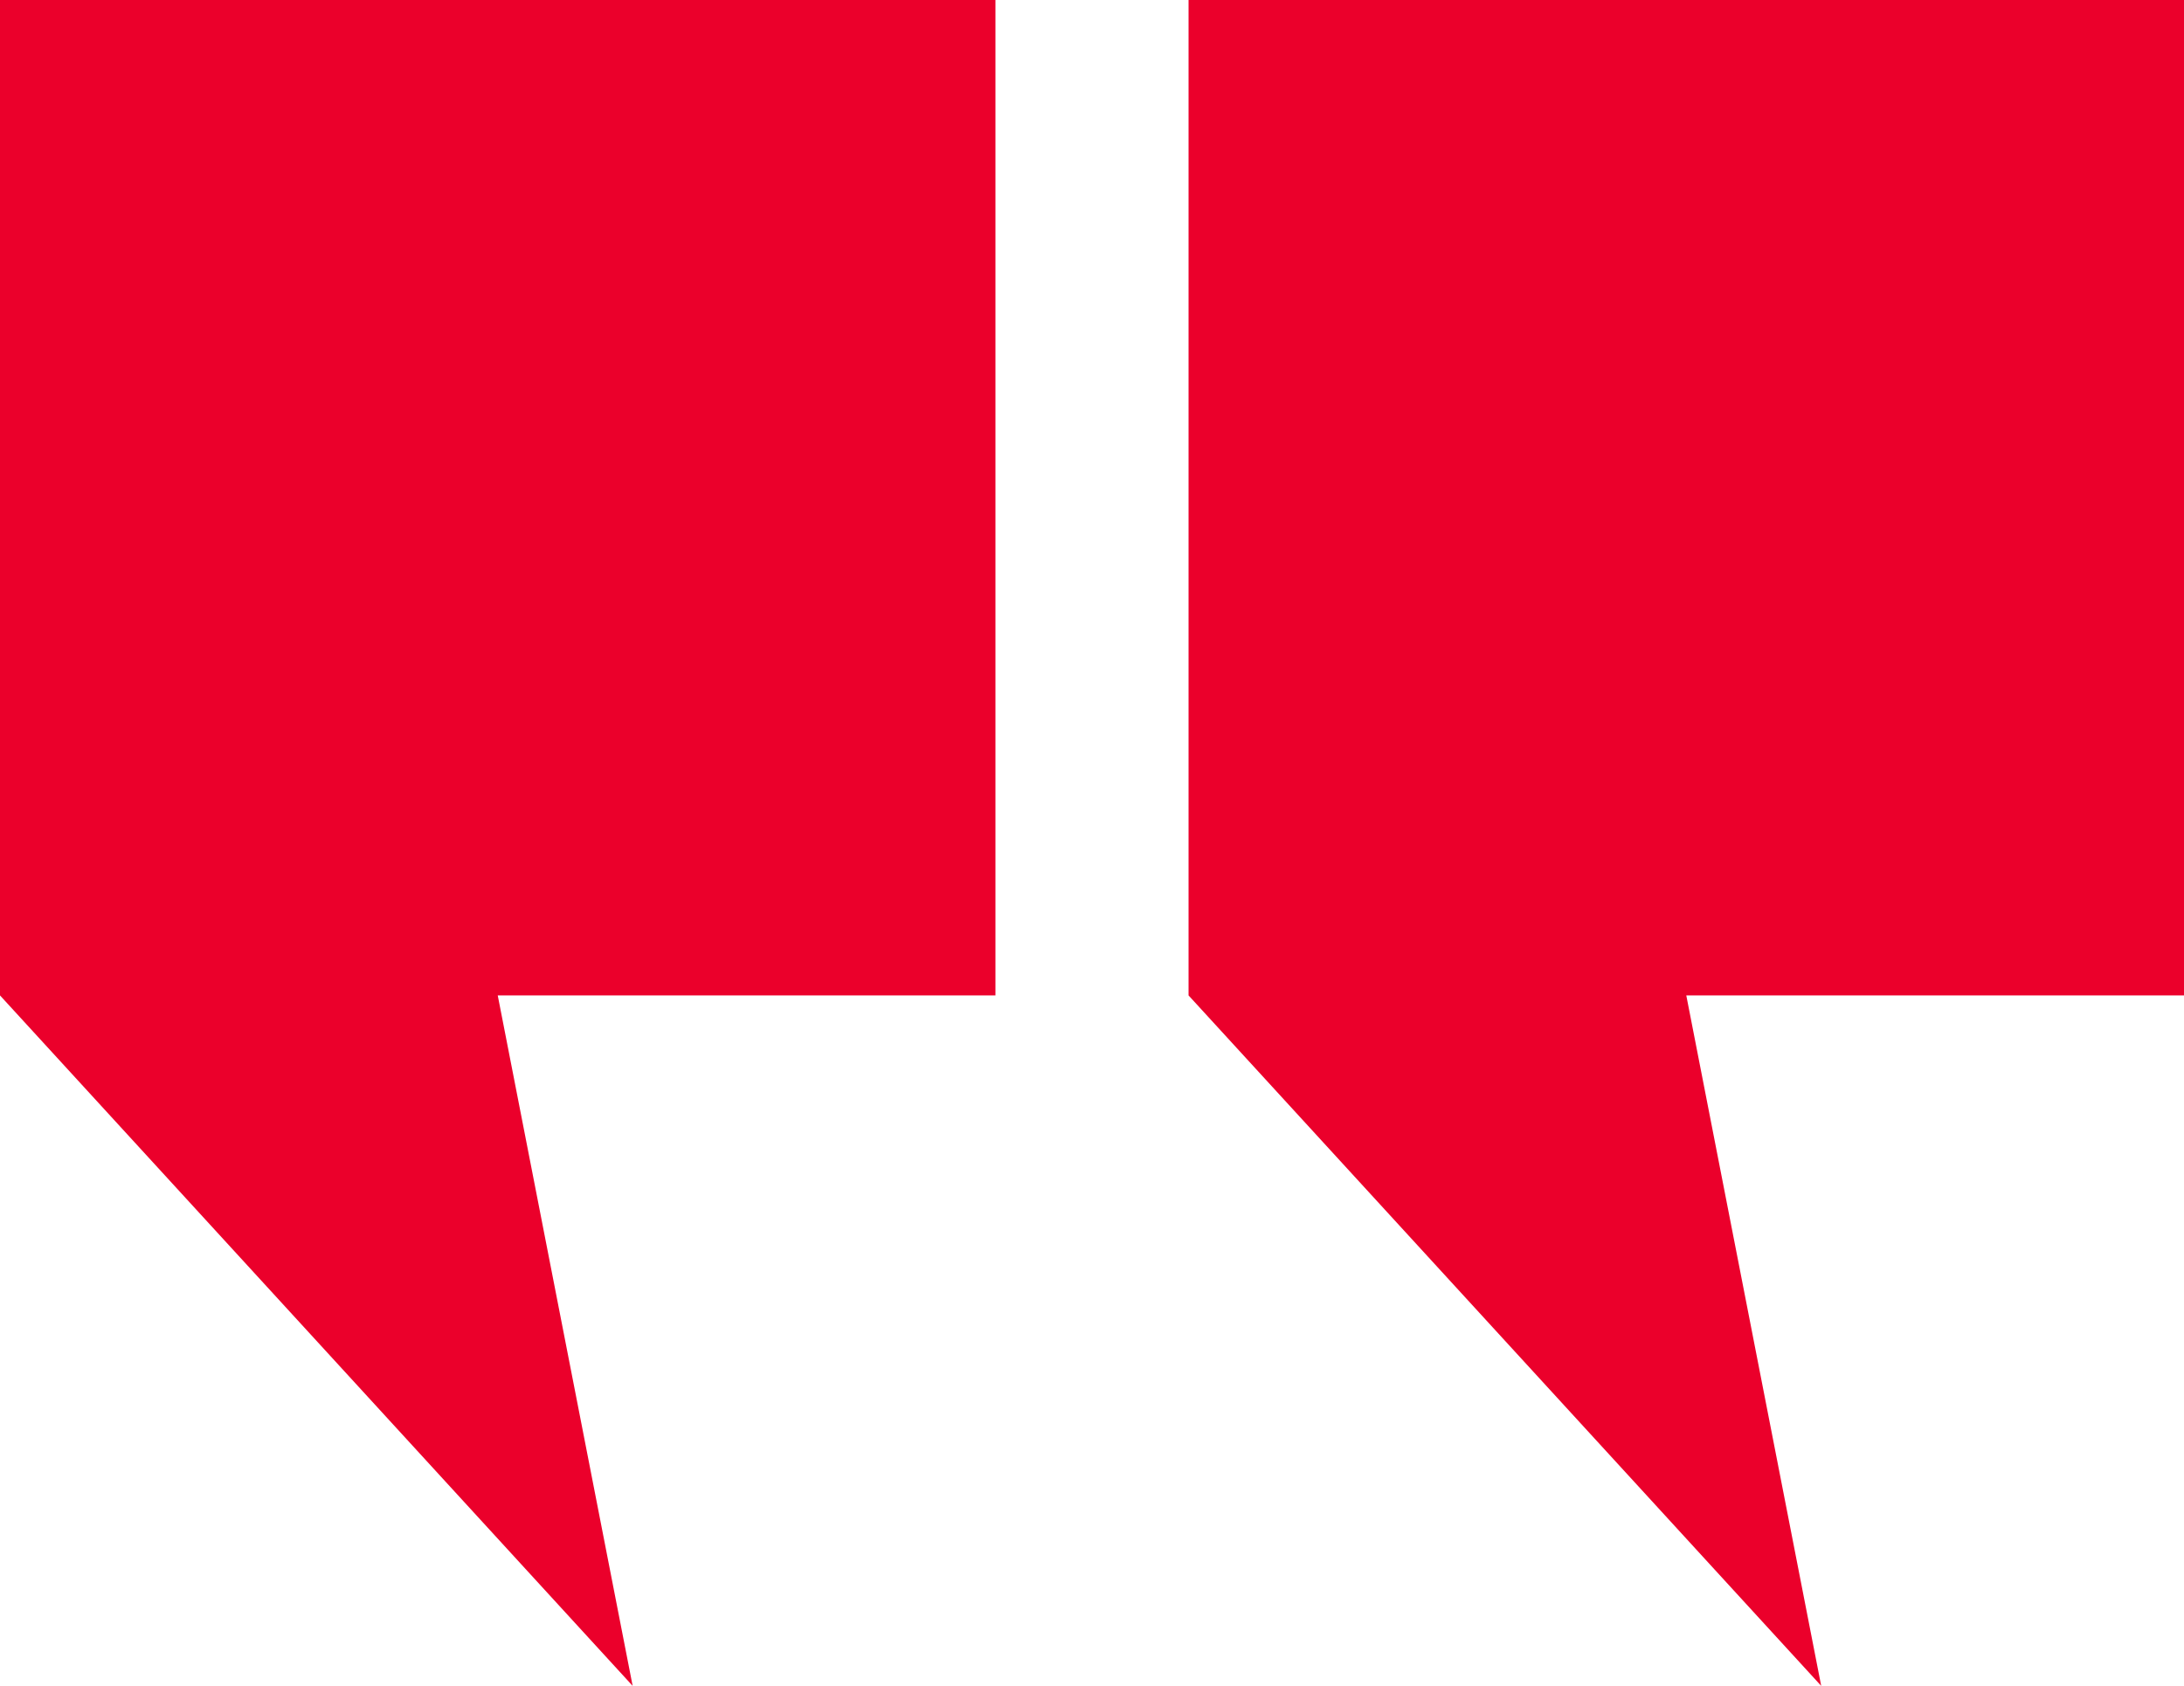
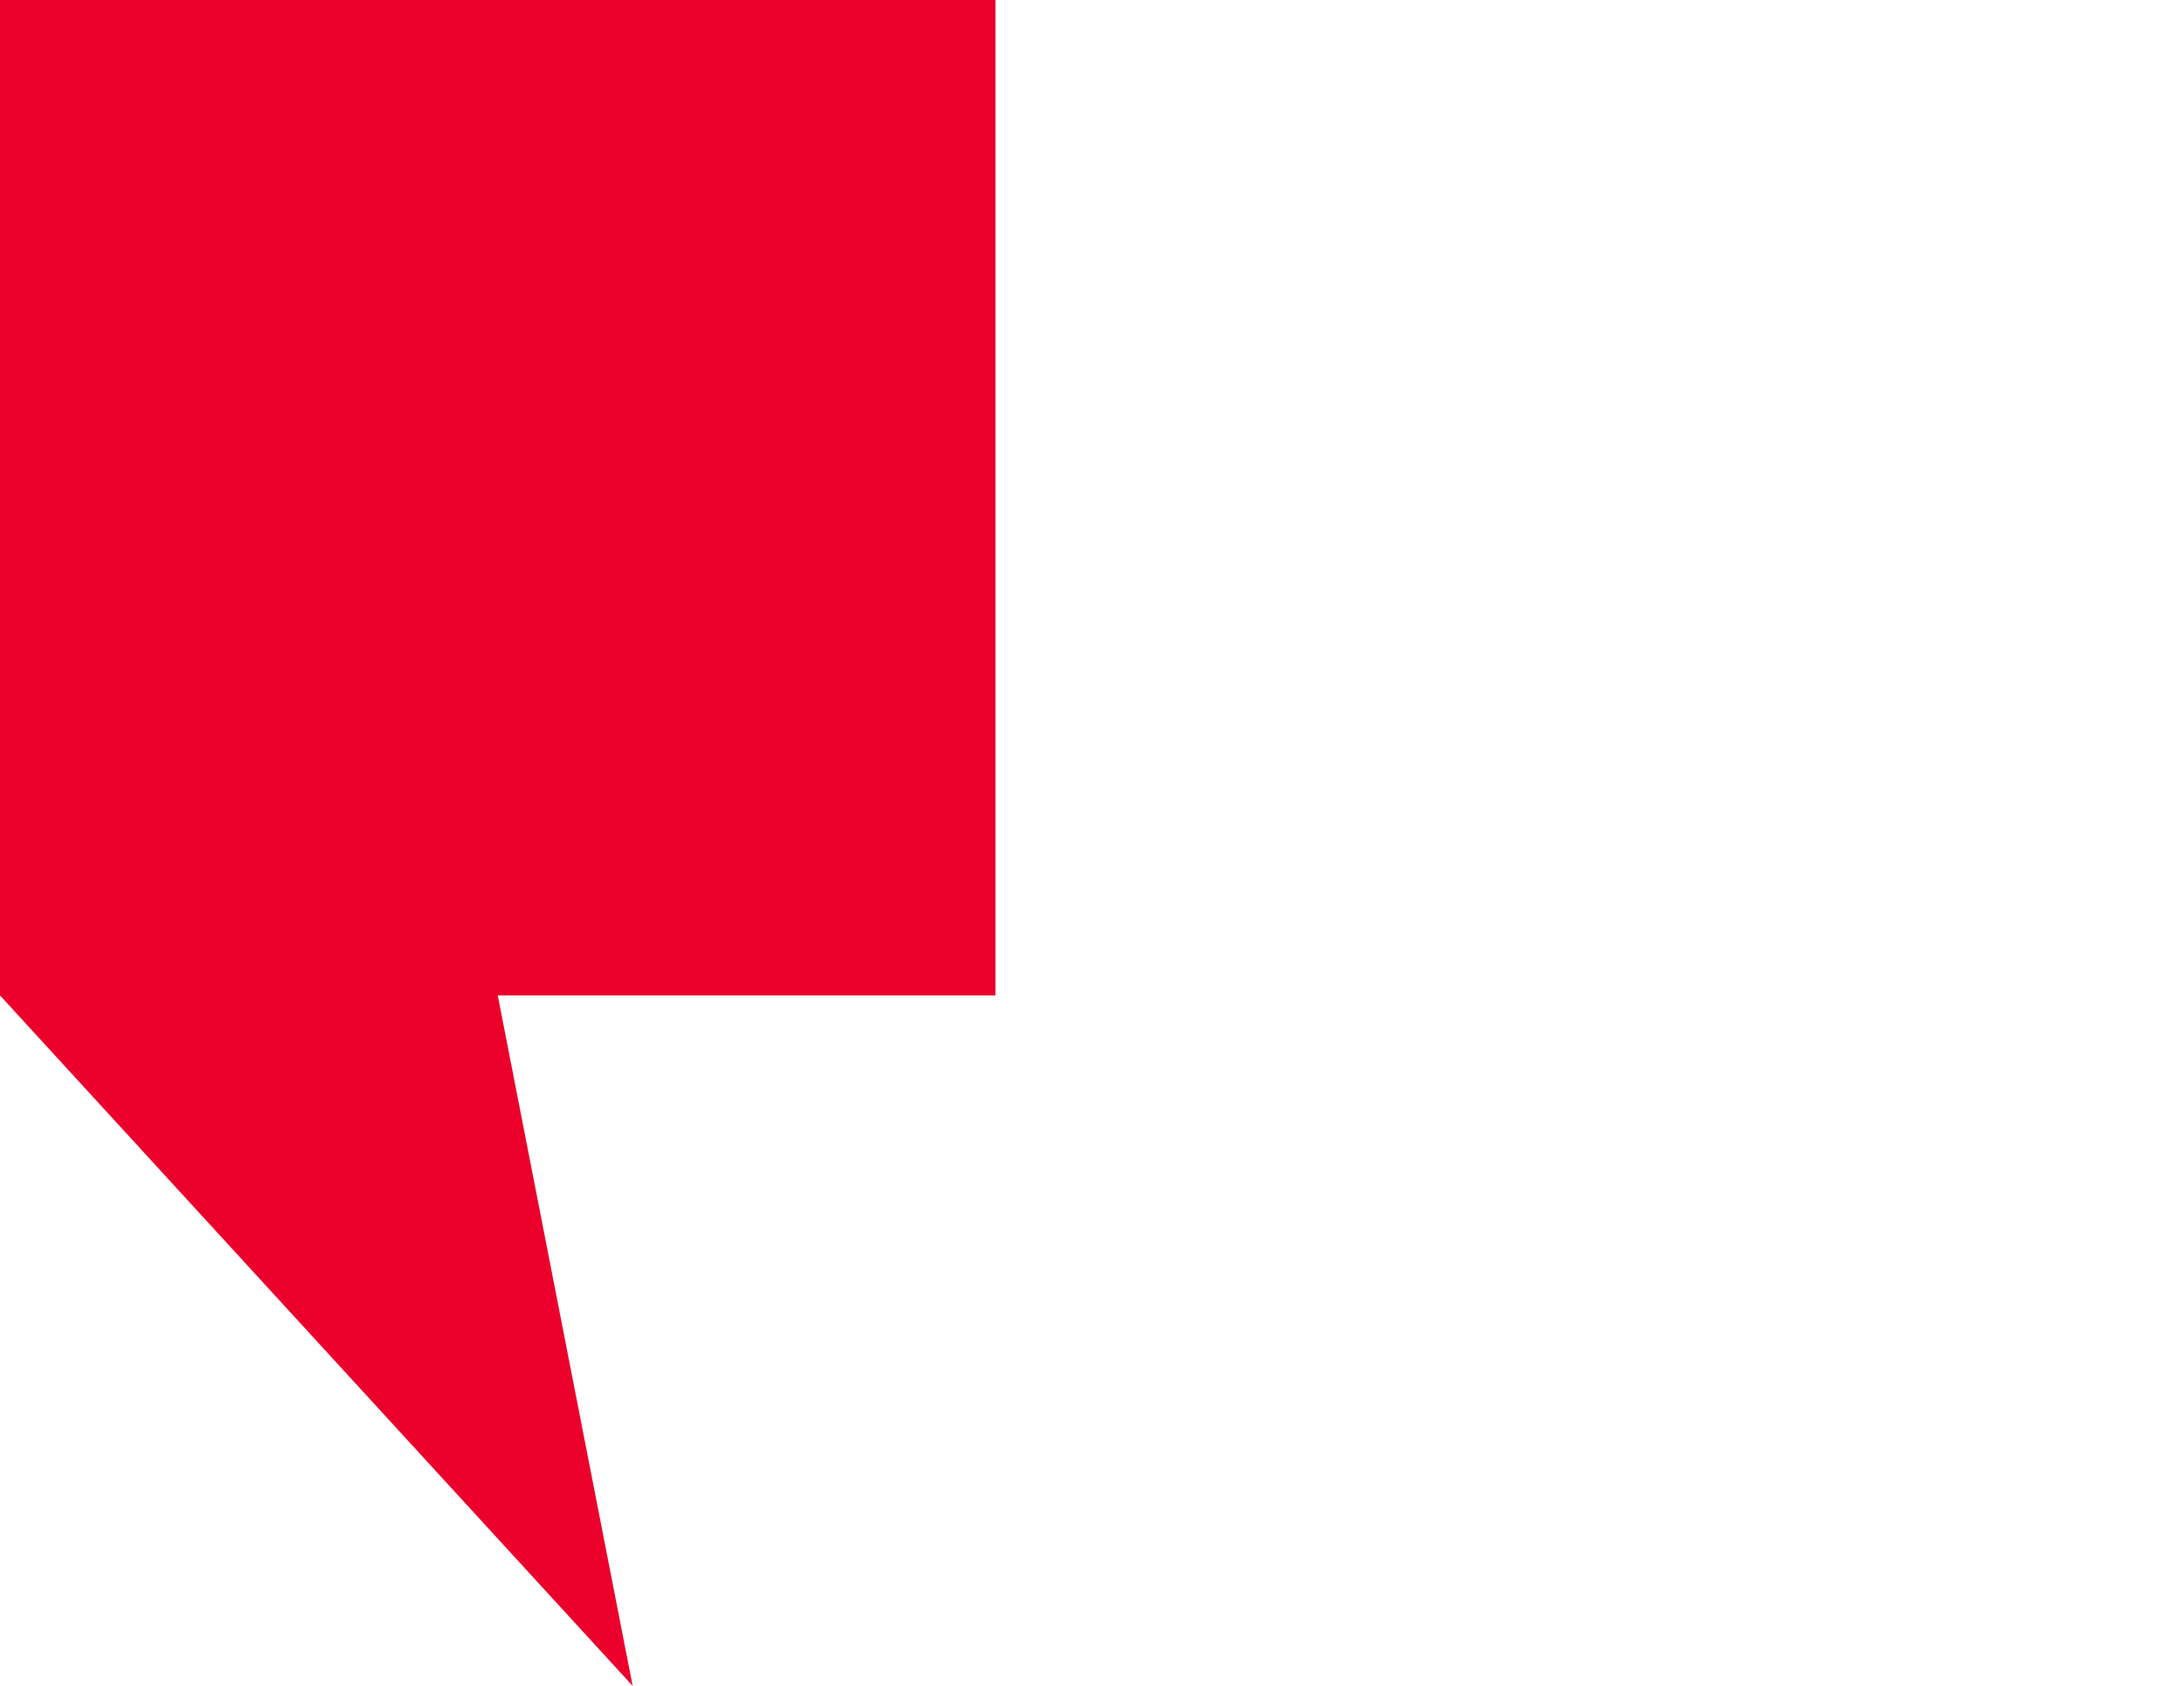
<svg xmlns="http://www.w3.org/2000/svg" id="Group_1794" data-name="Group 1794" width="68.595" height="52.952" viewBox="0 0 68.595 52.952">
-   <path id="Path_4100" data-name="Path 4100" d="M31.265,0V31.265H15.633l4.237,21.686L0,31.265V0Z" transform="translate(37.33 0)" fill="#eb002b" />
  <path id="Path_4101" data-name="Path 4101" d="M110.859,0V31.265H95.227l4.237,21.686L79.594,31.265V0Z" transform="translate(-79.594 0)" fill="#eb002b" />
</svg>